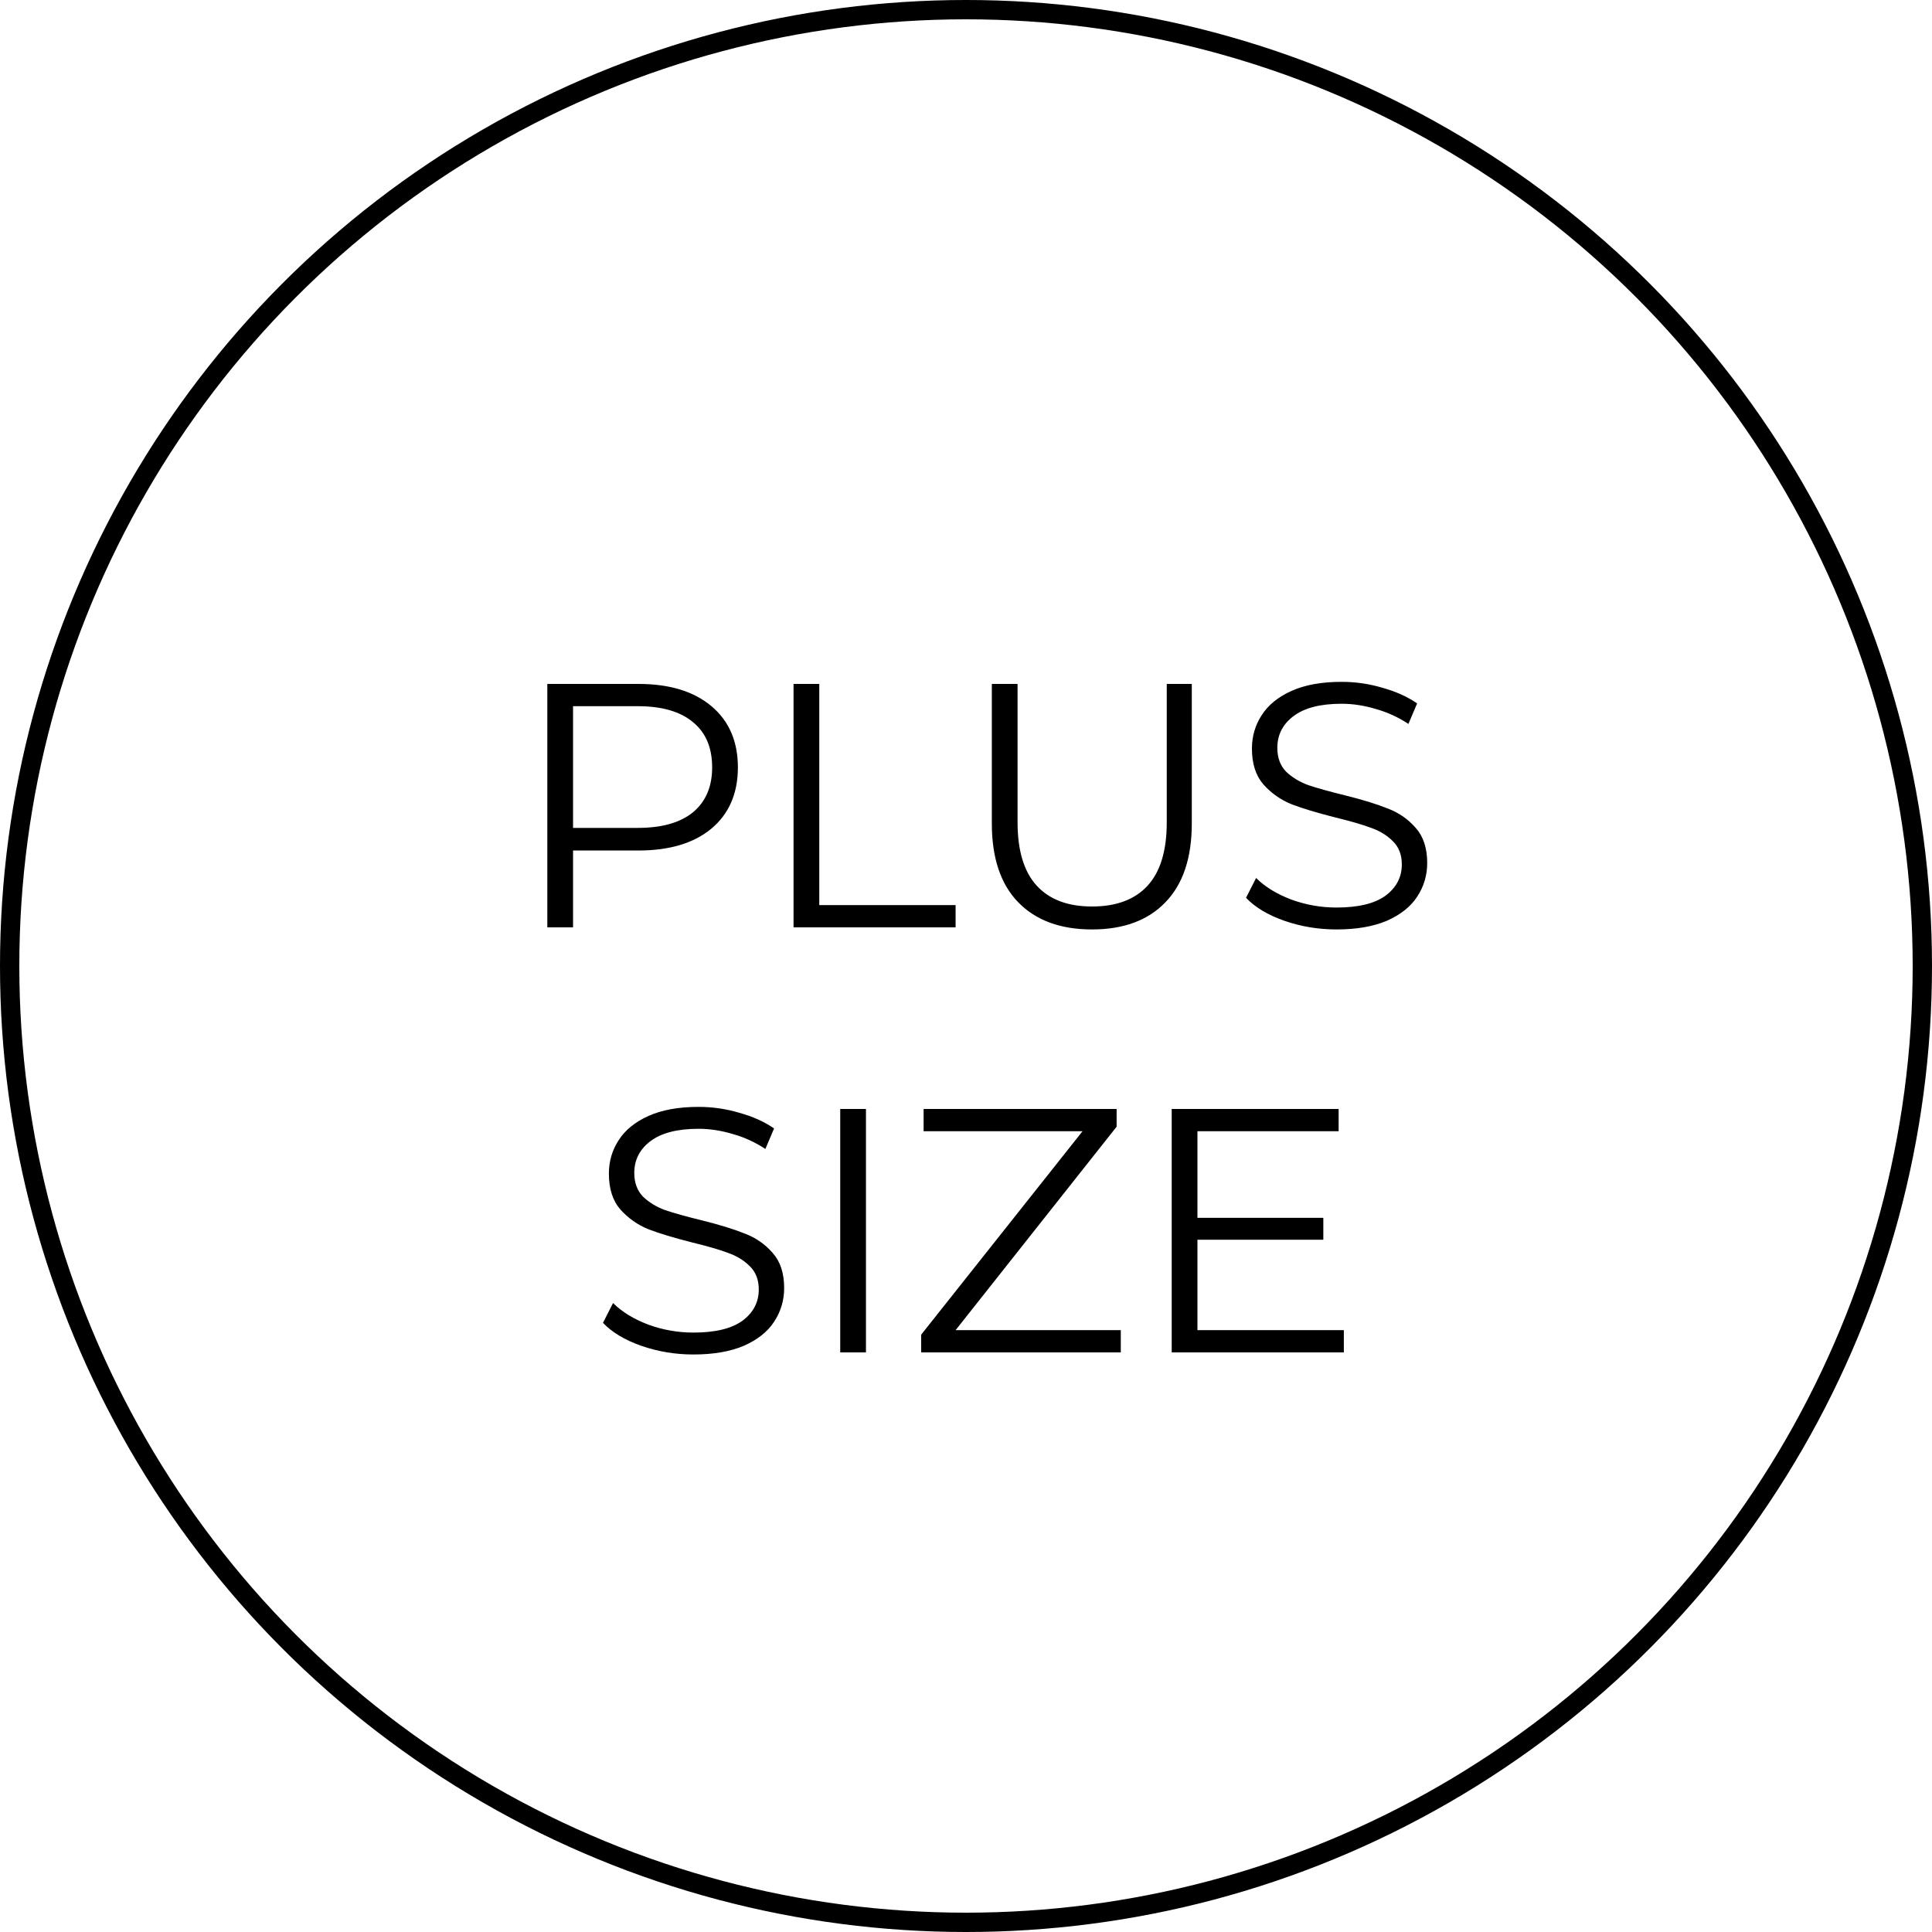
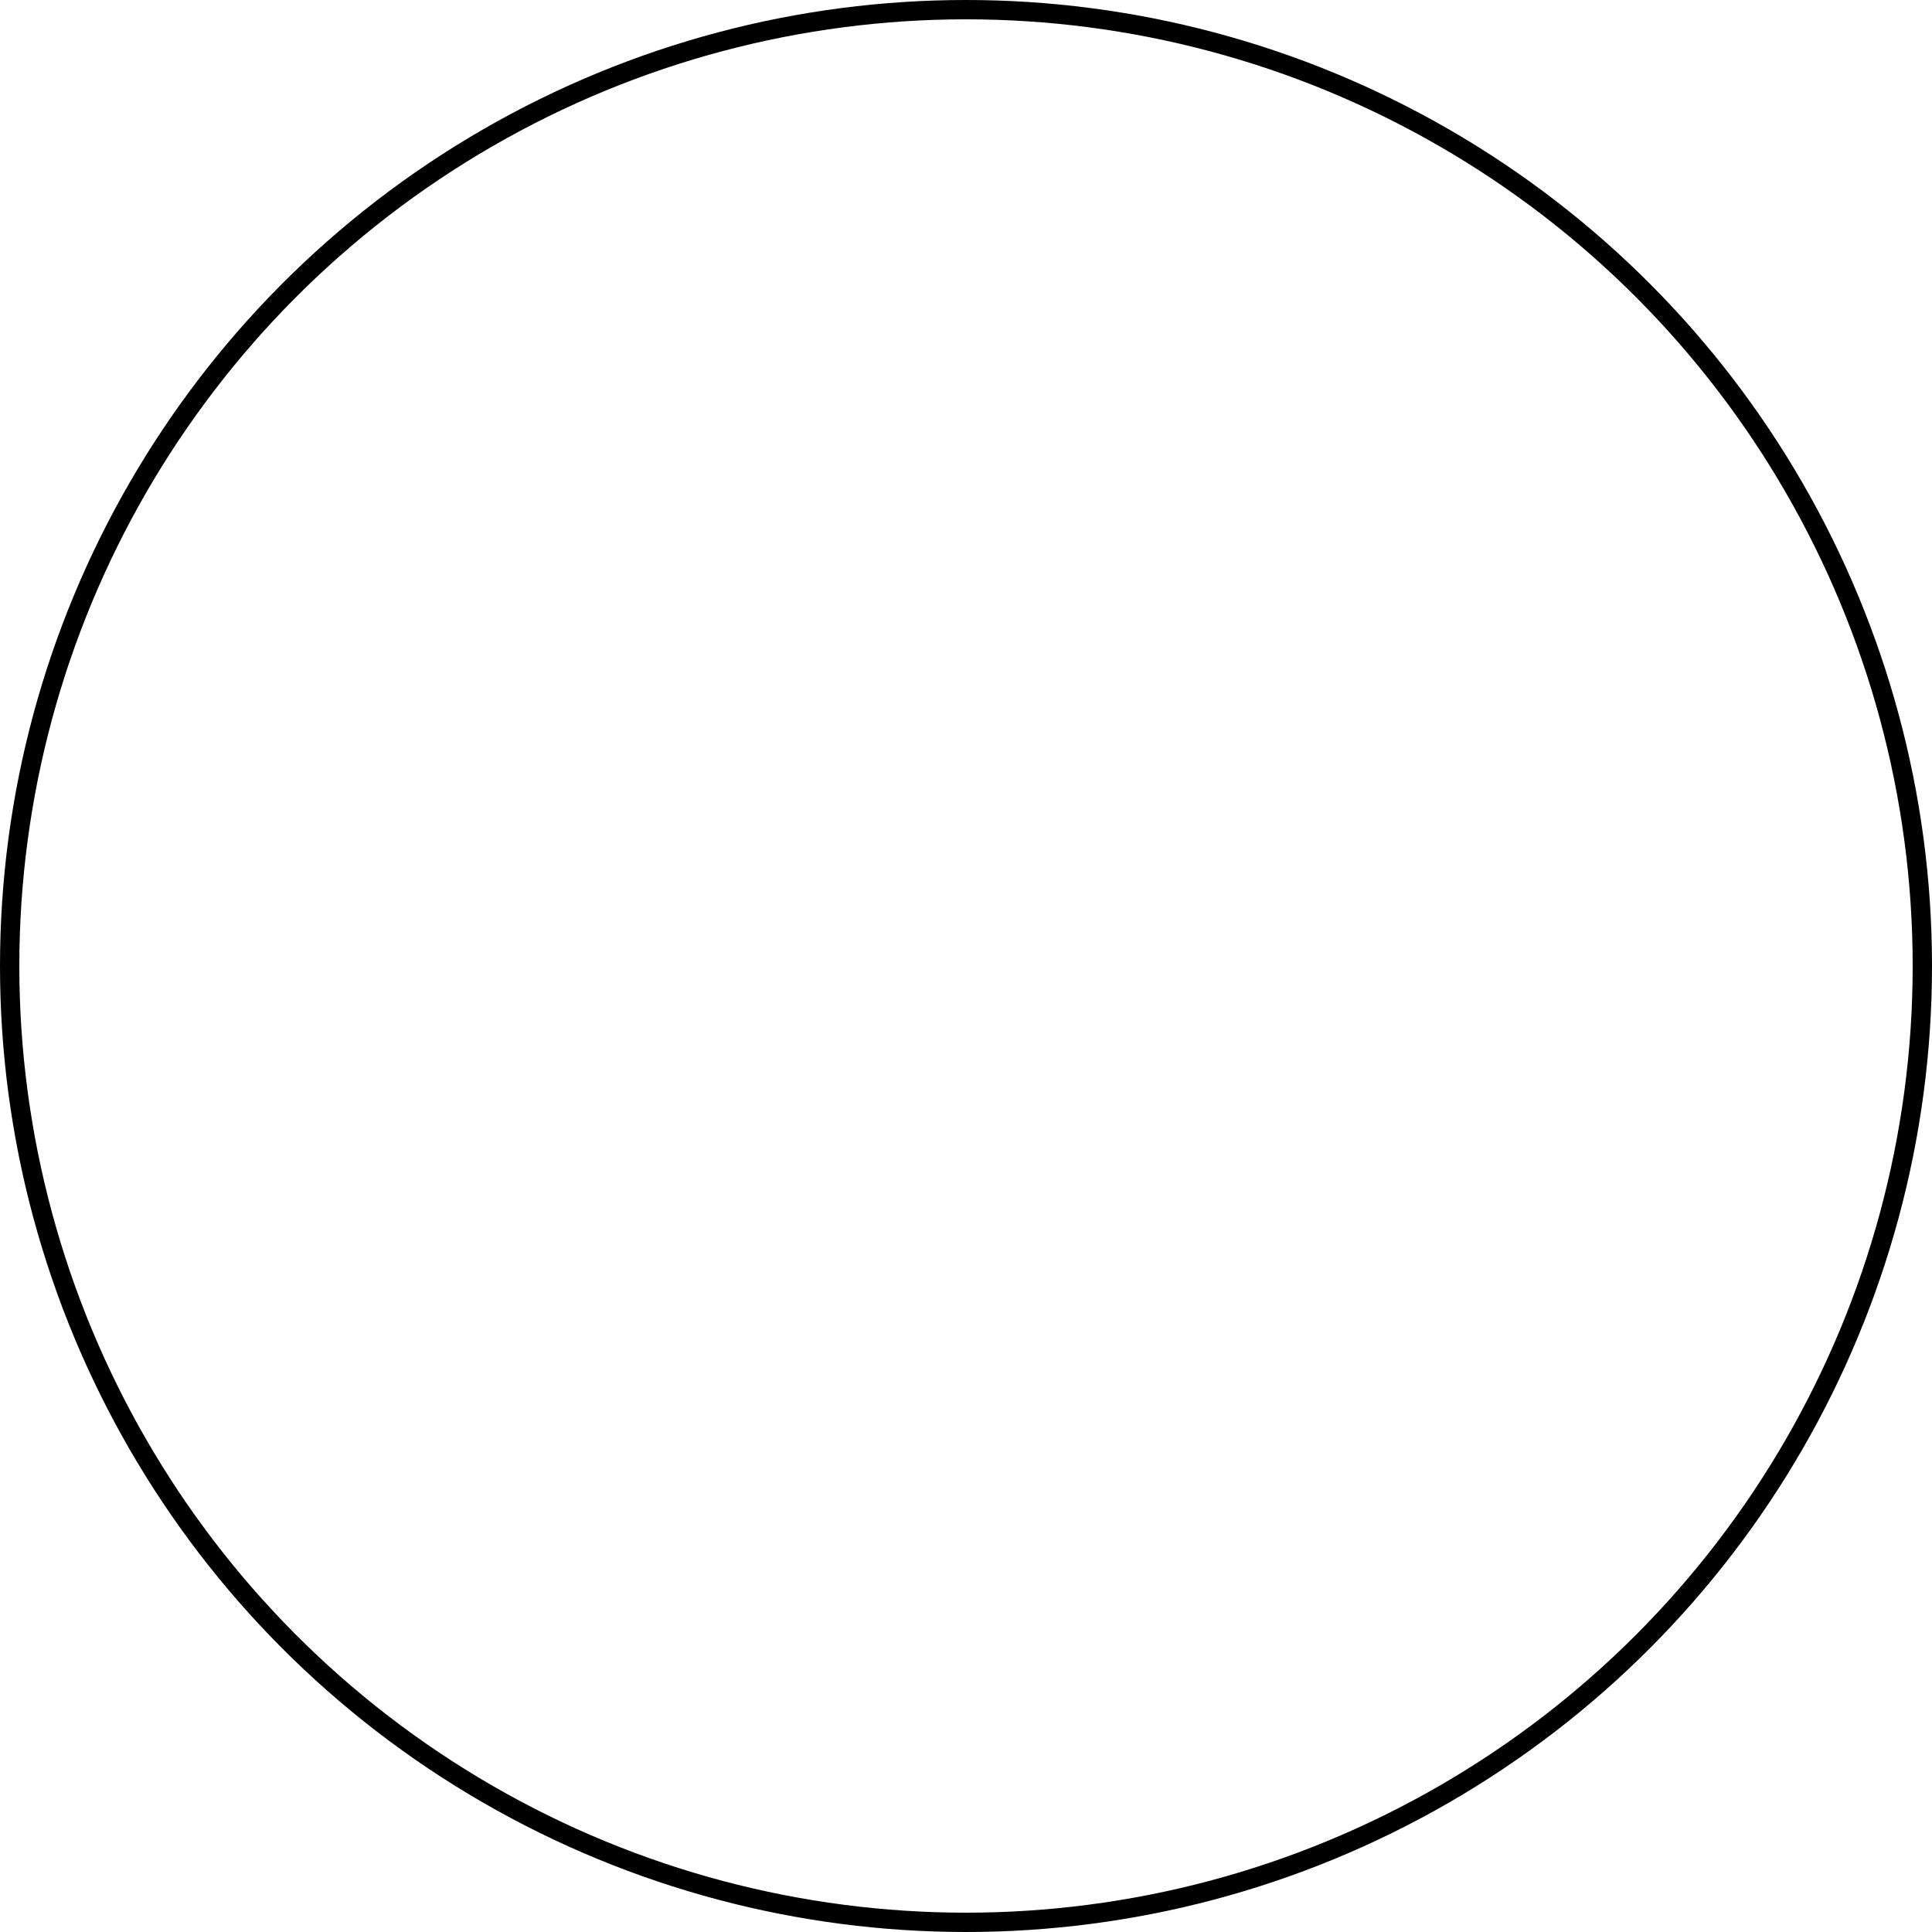
<svg xmlns="http://www.w3.org/2000/svg" width="100" height="100" viewBox="0 0 100 100" fill="none">
-   <path d="M33.045 35.4C34.653 35.4 35.913 35.784 36.825 36.552C37.737 37.32 38.193 38.376 38.193 39.72C38.193 41.064 37.737 42.12 36.825 42.888C35.913 43.644 34.653 44.022 33.045 44.022H29.661V48H28.329V35.4H33.045ZM33.009 42.852C34.257 42.852 35.211 42.582 35.871 42.042C36.531 41.49 36.861 40.716 36.861 39.72C36.861 38.7 36.531 37.92 35.871 37.38C35.211 36.828 34.257 36.552 33.009 36.552H29.661V42.852H33.009ZM41.074 35.4H42.406V46.848H49.462V48H41.074V35.4ZM56.521 48.108C54.889 48.108 53.617 47.64 52.705 46.704C51.793 45.768 51.337 44.406 51.337 42.618V35.4H52.669V42.564C52.669 44.028 52.999 45.12 53.659 45.84C54.319 46.56 55.273 46.92 56.521 46.92C57.781 46.92 58.741 46.56 59.401 45.84C60.061 45.12 60.391 44.028 60.391 42.564V35.4H61.687V42.618C61.687 44.406 61.231 45.768 60.319 46.704C59.419 47.64 58.153 48.108 56.521 48.108ZM69.174 48.108C68.238 48.108 67.338 47.958 66.474 47.658C65.622 47.358 64.962 46.962 64.494 46.47L65.016 45.444C65.472 45.9 66.078 46.272 66.834 46.56C67.59 46.836 68.37 46.974 69.174 46.974C70.302 46.974 71.148 46.77 71.712 46.362C72.276 45.942 72.558 45.402 72.558 44.742C72.558 44.238 72.402 43.836 72.09 43.536C71.79 43.236 71.418 43.008 70.974 42.852C70.53 42.684 69.912 42.504 69.12 42.312C68.172 42.072 67.416 41.844 66.852 41.628C66.288 41.4 65.802 41.058 65.394 40.602C64.998 40.146 64.8 39.528 64.8 38.748C64.8 38.112 64.968 37.536 65.304 37.02C65.64 36.492 66.156 36.072 66.852 35.76C67.548 35.448 68.412 35.292 69.444 35.292C70.164 35.292 70.866 35.394 71.55 35.598C72.246 35.79 72.846 36.06 73.35 36.408L72.9 37.47C72.372 37.122 71.808 36.864 71.208 36.696C70.608 36.516 70.02 36.426 69.444 36.426C68.34 36.426 67.506 36.642 66.942 37.074C66.39 37.494 66.114 38.04 66.114 38.712C66.114 39.216 66.264 39.624 66.564 39.936C66.876 40.236 67.26 40.47 67.716 40.638C68.184 40.794 68.808 40.968 69.588 41.16C70.512 41.388 71.256 41.616 71.82 41.844C72.396 42.06 72.882 42.396 73.278 42.852C73.674 43.296 73.872 43.902 73.872 44.67C73.872 45.306 73.698 45.888 73.35 46.416C73.014 46.932 72.492 47.346 71.784 47.658C71.076 47.958 70.206 48.108 69.174 48.108ZM35.89 70.108C34.954 70.108 34.054 69.958 33.19 69.658C32.338 69.358 31.678 68.962 31.21 68.47L31.732 67.444C32.188 67.9 32.794 68.272 33.55 68.56C34.306 68.836 35.086 68.974 35.89 68.974C37.018 68.974 37.864 68.77 38.428 68.362C38.992 67.942 39.274 67.402 39.274 66.742C39.274 66.238 39.118 65.836 38.806 65.536C38.506 65.236 38.134 65.008 37.69 64.852C37.246 64.684 36.628 64.504 35.836 64.312C34.888 64.072 34.132 63.844 33.568 63.628C33.004 63.4 32.518 63.058 32.11 62.602C31.714 62.146 31.516 61.528 31.516 60.748C31.516 60.112 31.684 59.536 32.02 59.02C32.356 58.492 32.872 58.072 33.568 57.76C34.264 57.448 35.128 57.292 36.16 57.292C36.88 57.292 37.582 57.394 38.266 57.598C38.962 57.79 39.562 58.06 40.066 58.408L39.616 59.47C39.088 59.122 38.524 58.864 37.924 58.696C37.324 58.516 36.736 58.426 36.16 58.426C35.056 58.426 34.222 58.642 33.658 59.074C33.106 59.494 32.83 60.04 32.83 60.712C32.83 61.216 32.98 61.624 33.28 61.936C33.592 62.236 33.976 62.47 34.432 62.638C34.9 62.794 35.524 62.968 36.304 63.16C37.228 63.388 37.972 63.616 38.536 63.844C39.112 64.06 39.598 64.396 39.994 64.852C40.39 65.296 40.588 65.902 40.588 66.67C40.588 67.306 40.414 67.888 40.066 68.416C39.73 68.932 39.208 69.346 38.5 69.658C37.792 69.958 36.922 70.108 35.89 70.108ZM43.49 57.4H44.822V70H43.49V57.4ZM58.012 68.848V70H47.68V69.082L56.032 58.552H47.806V57.4H57.796V58.318L49.462 68.848H58.012ZM69.557 68.848V70H60.647V57.4H69.287V58.552H61.979V63.034H68.495V64.168H61.979V68.848H69.557Z" fill="black" />
  <circle cx="50" cy="50" r="49.5" stroke="black" />
</svg>